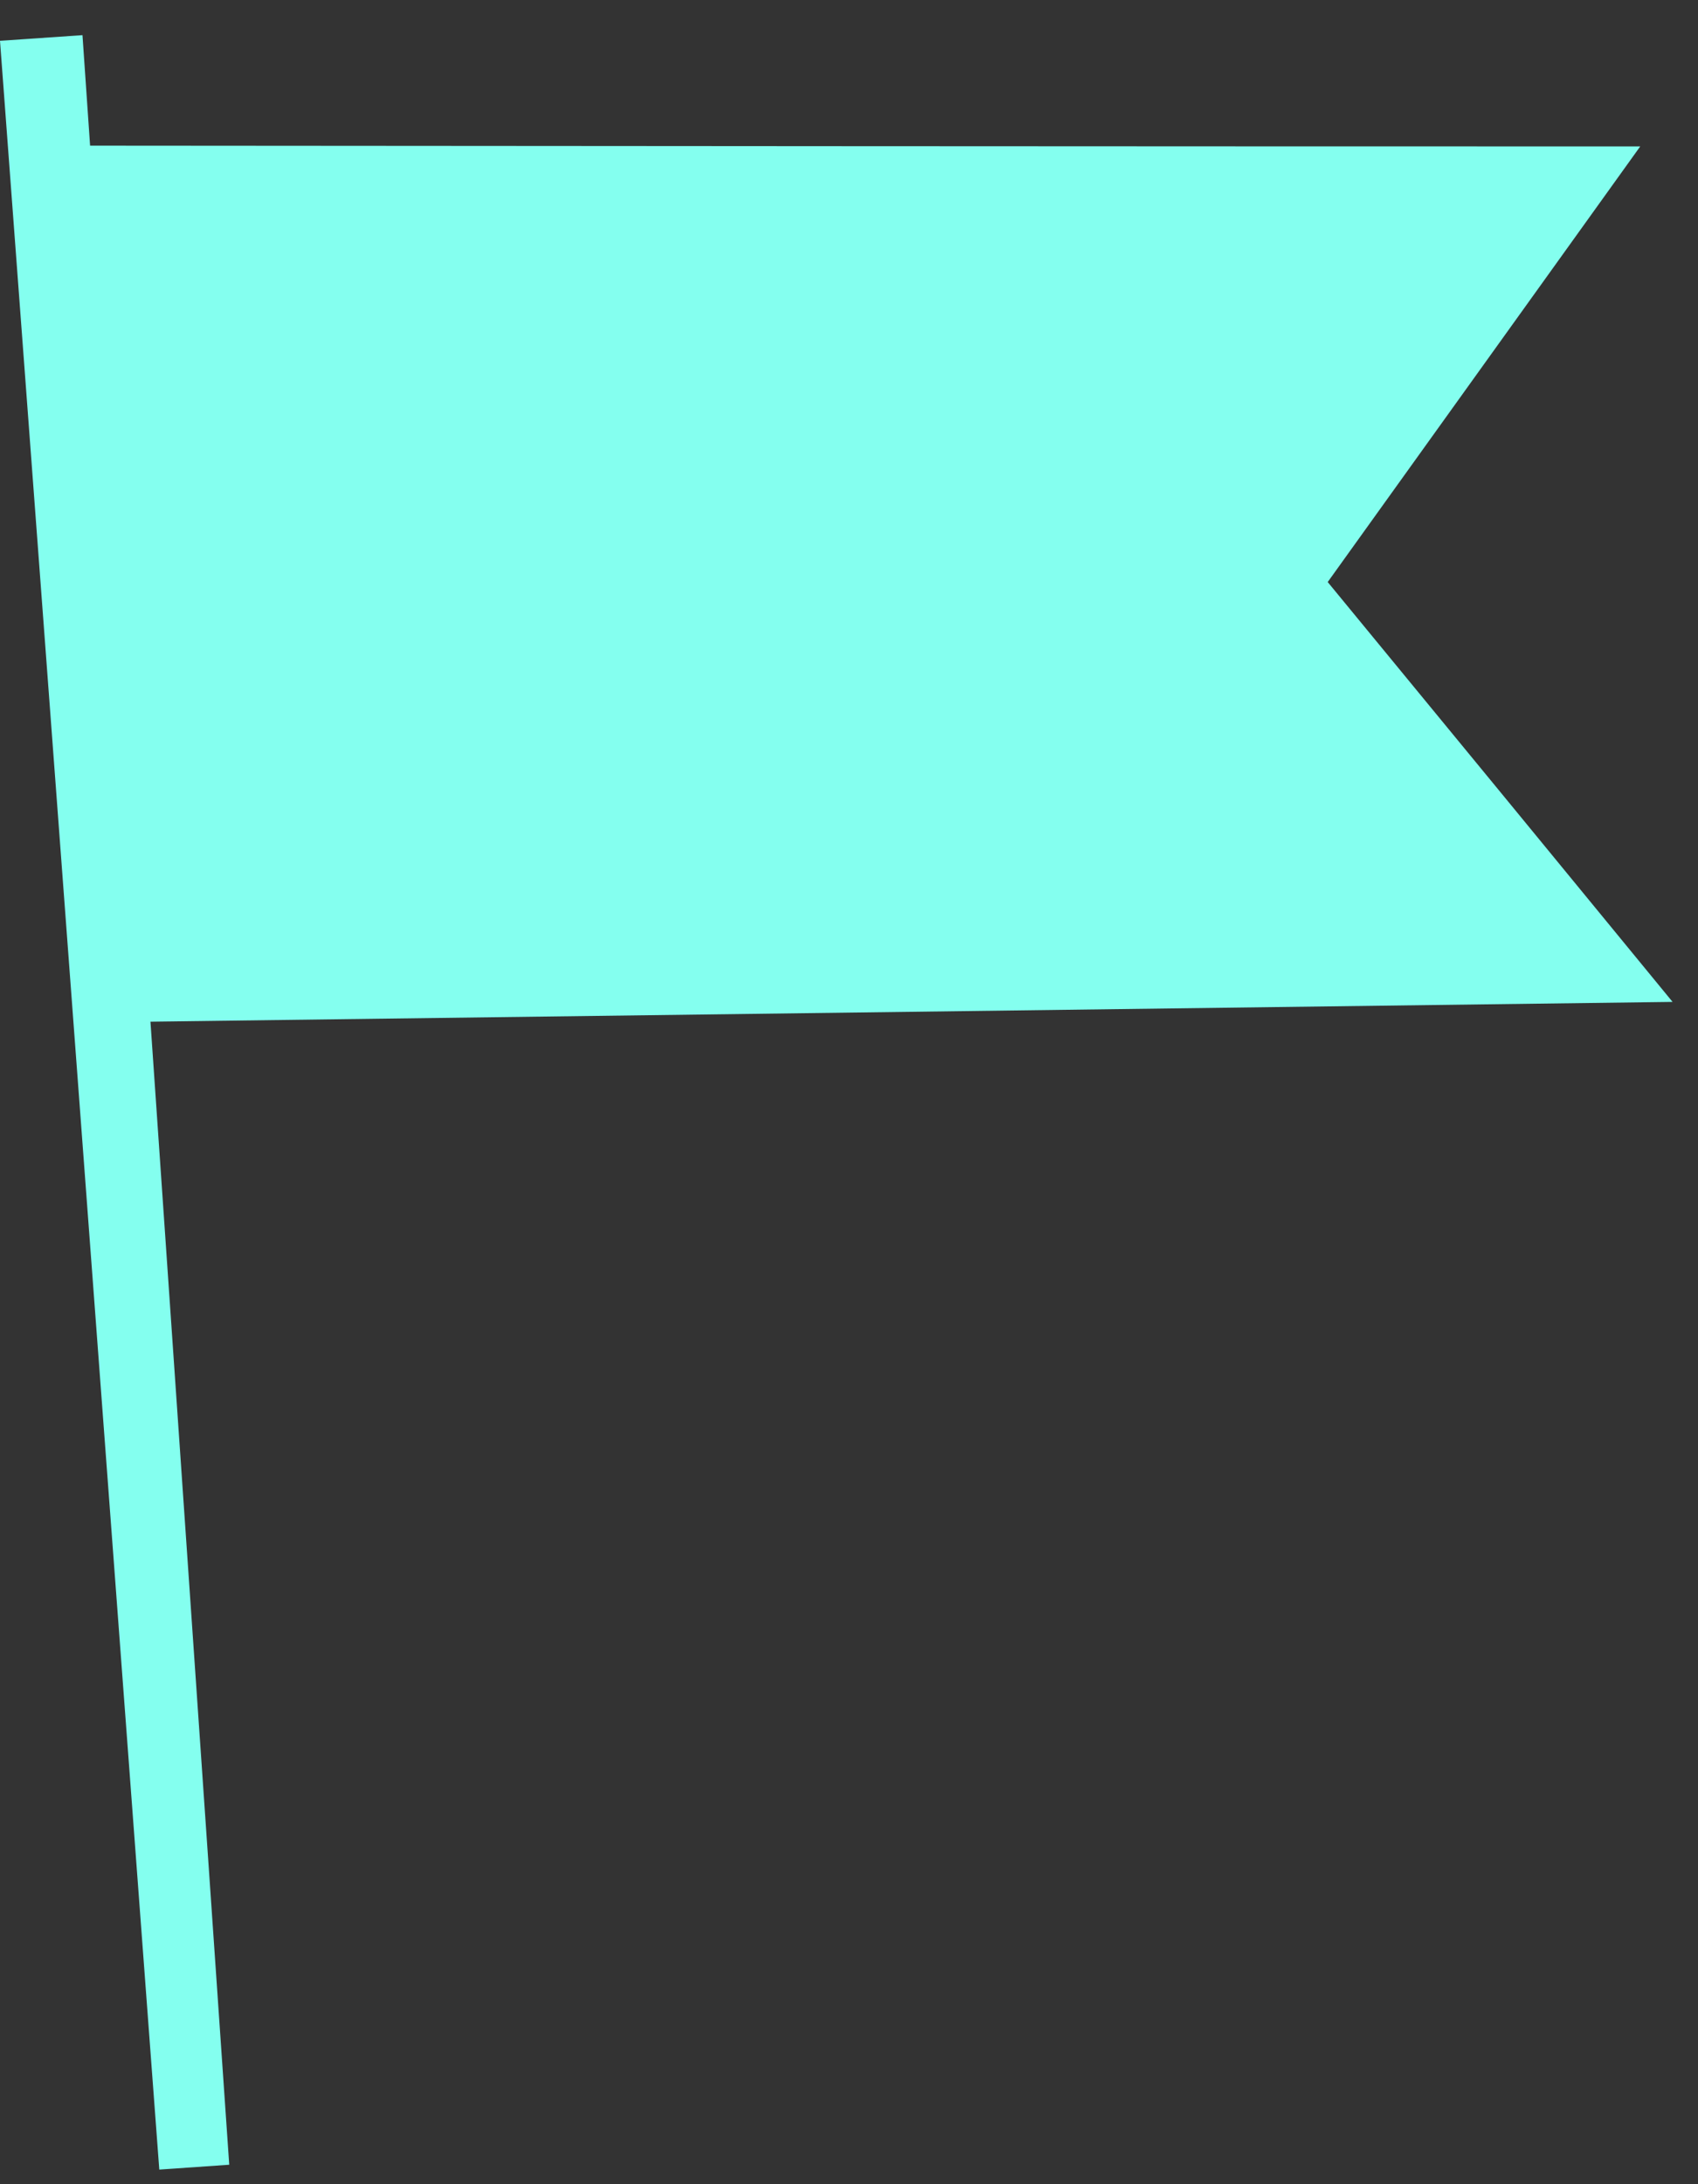
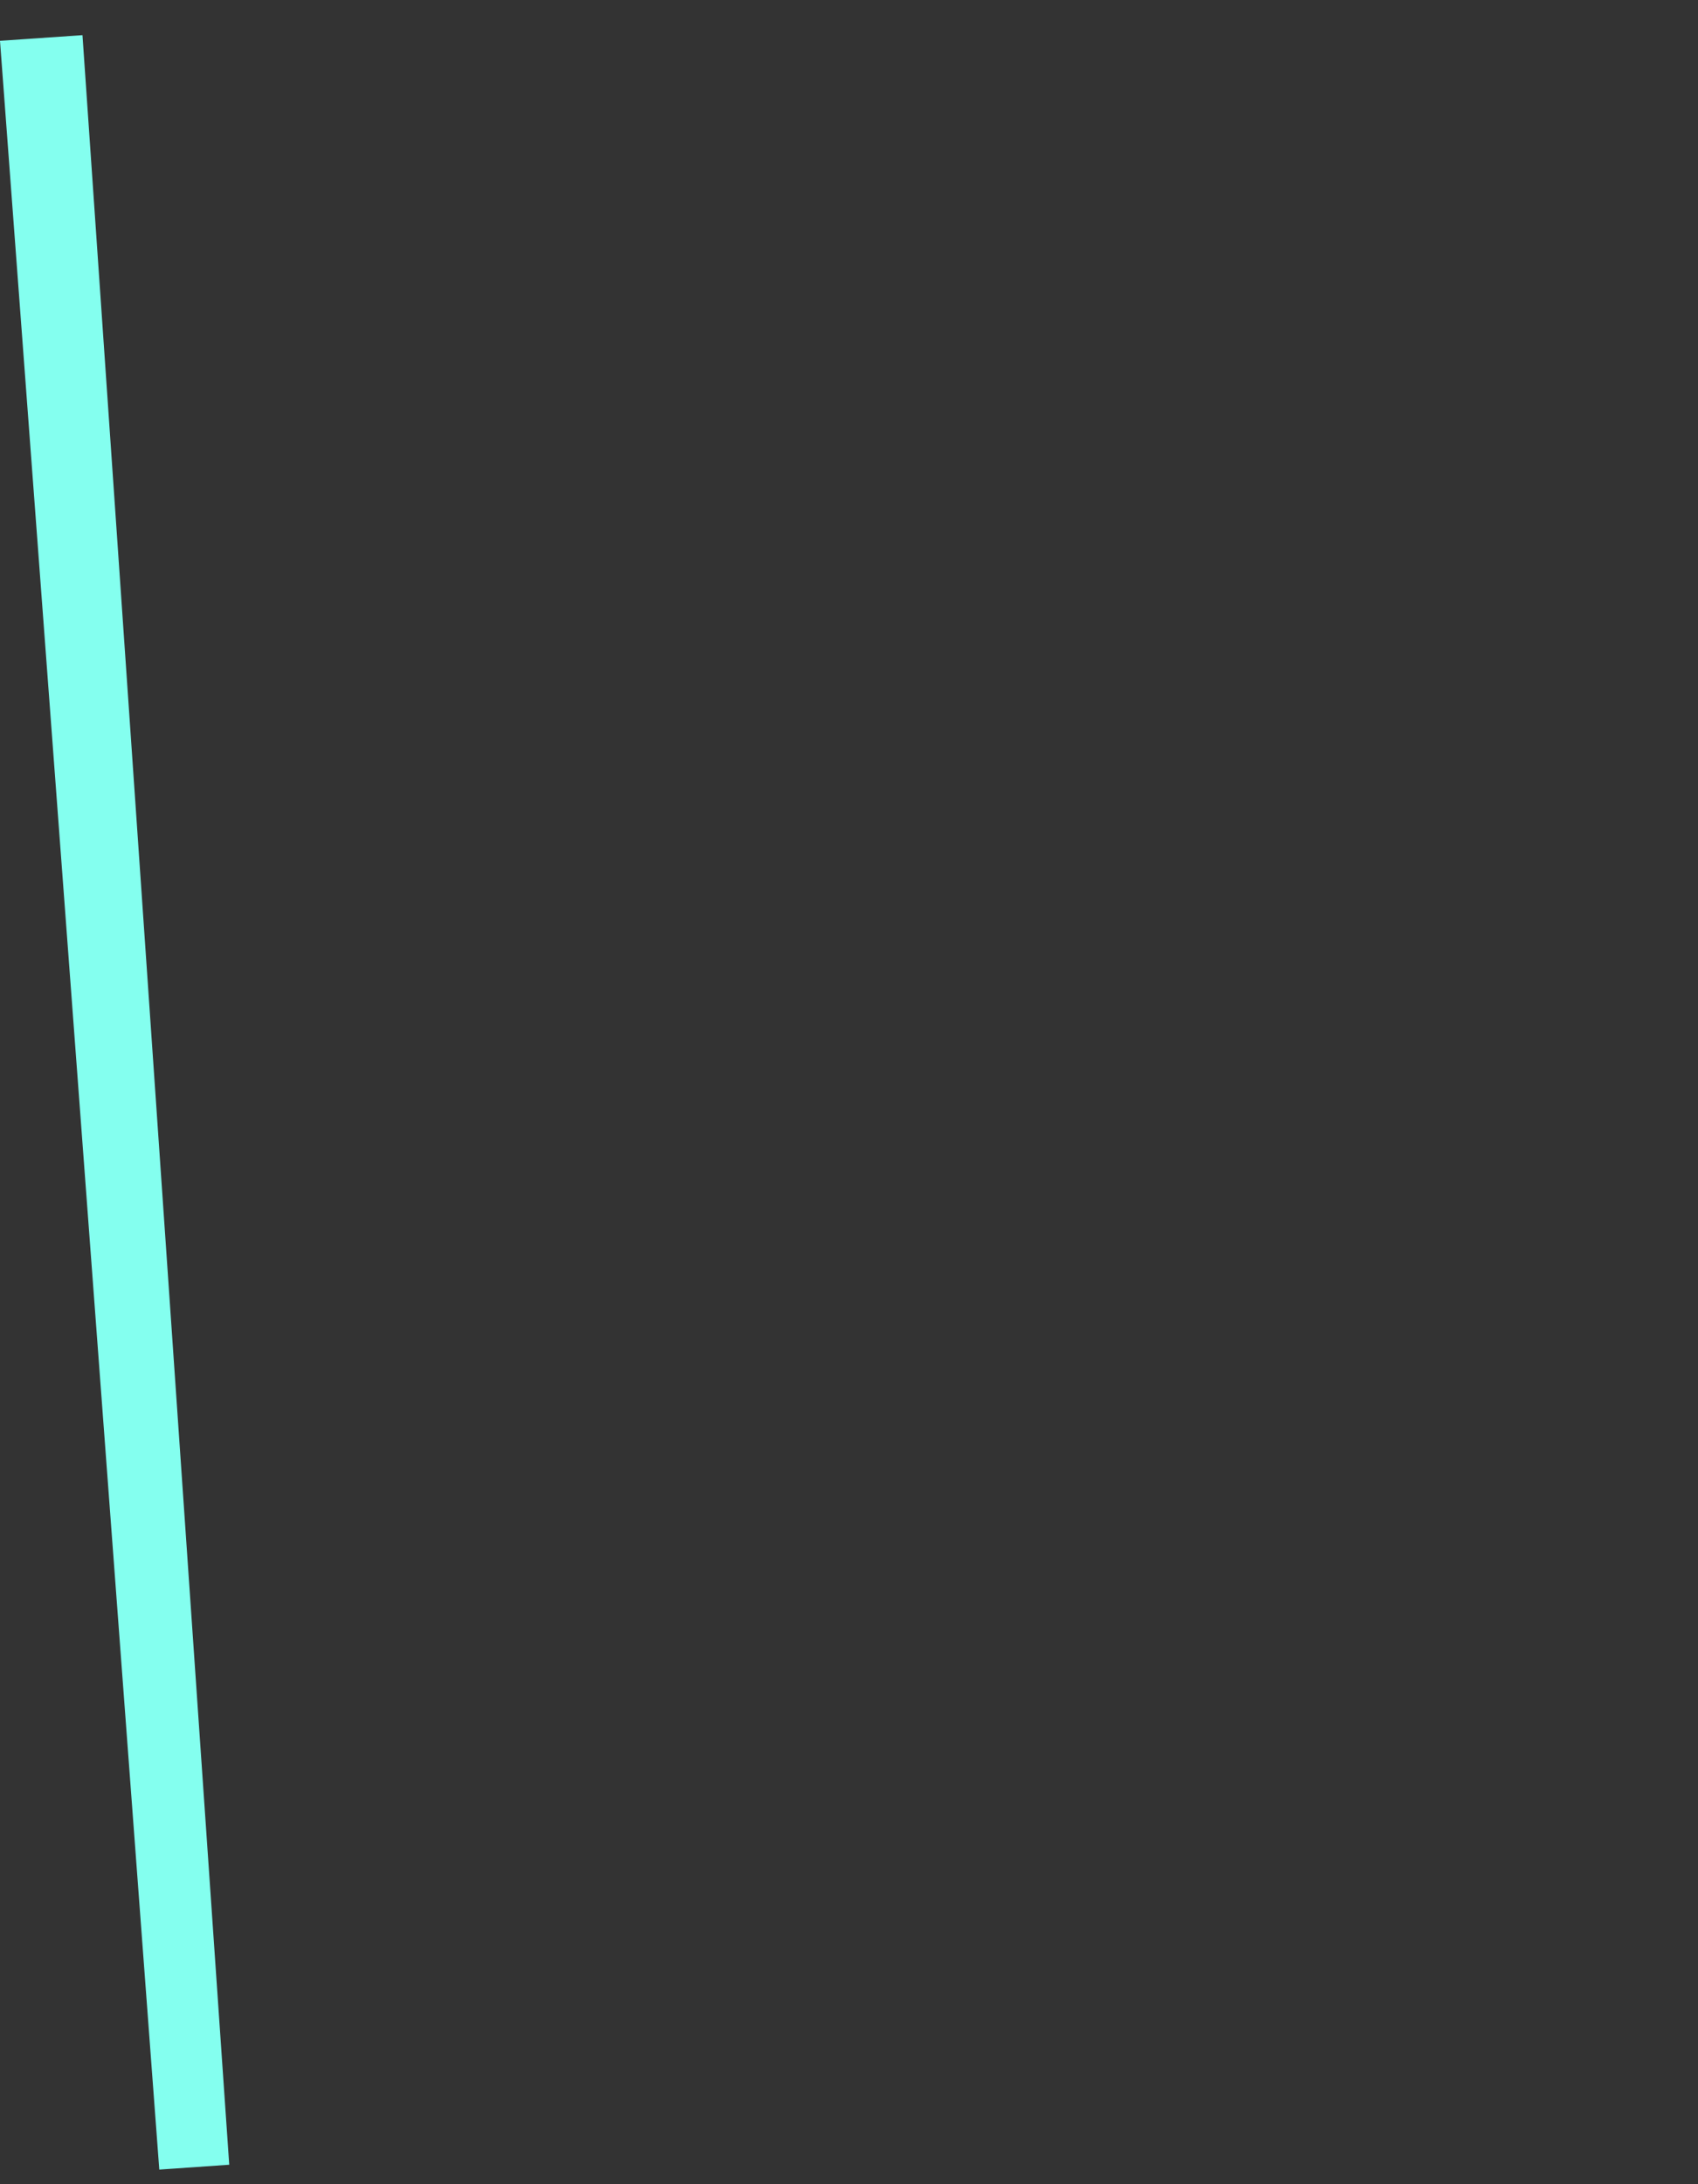
<svg xmlns="http://www.w3.org/2000/svg" width="42" height="54" viewBox="0 0 42 54" fill="none">
  <rect x="0" y="0" width="42" height="54" fill="#333333" stroke="none" />
-   <path d="M1.141 3.6C1.461 10.83 1.791 18.06 2.111 25.28C15.201 25.11 28.281 24.94 41.371 24.77C38.531 21.31 35.691 17.85 32.841 14.39C35.421 10.8 37.991 7.21 40.571 3.62C27.431 3.62 14.291 3.61 1.141 3.6Z" fill="#84FFEF" />
-   <path d="M0 1.009L3.94 53.639L5.67 53.519L2.04 0.869L0 1.009Z" fill="#84FFEF" />
+   <path d="M0 1.009L3.94 53.639L5.67 53.519L2.04 0.869L0 1.009" fill="#84FFEF" />
</svg>